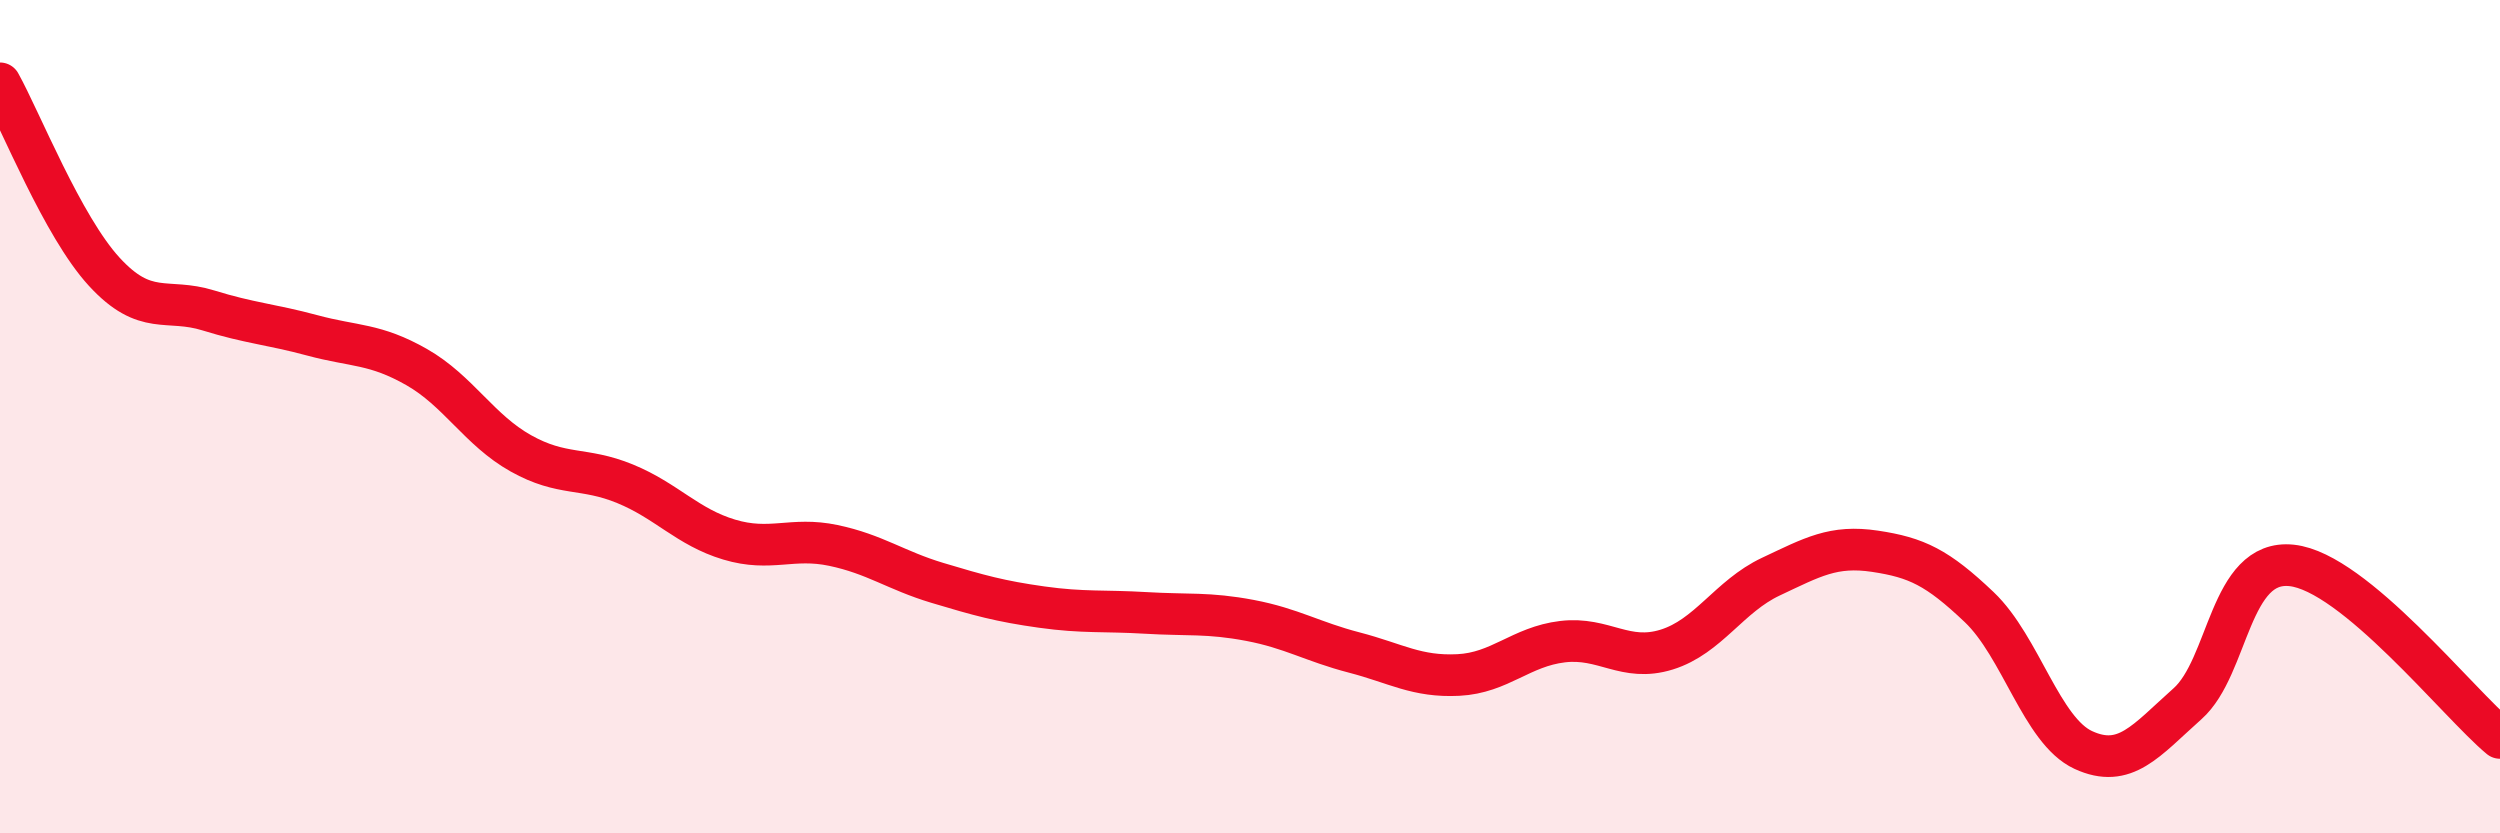
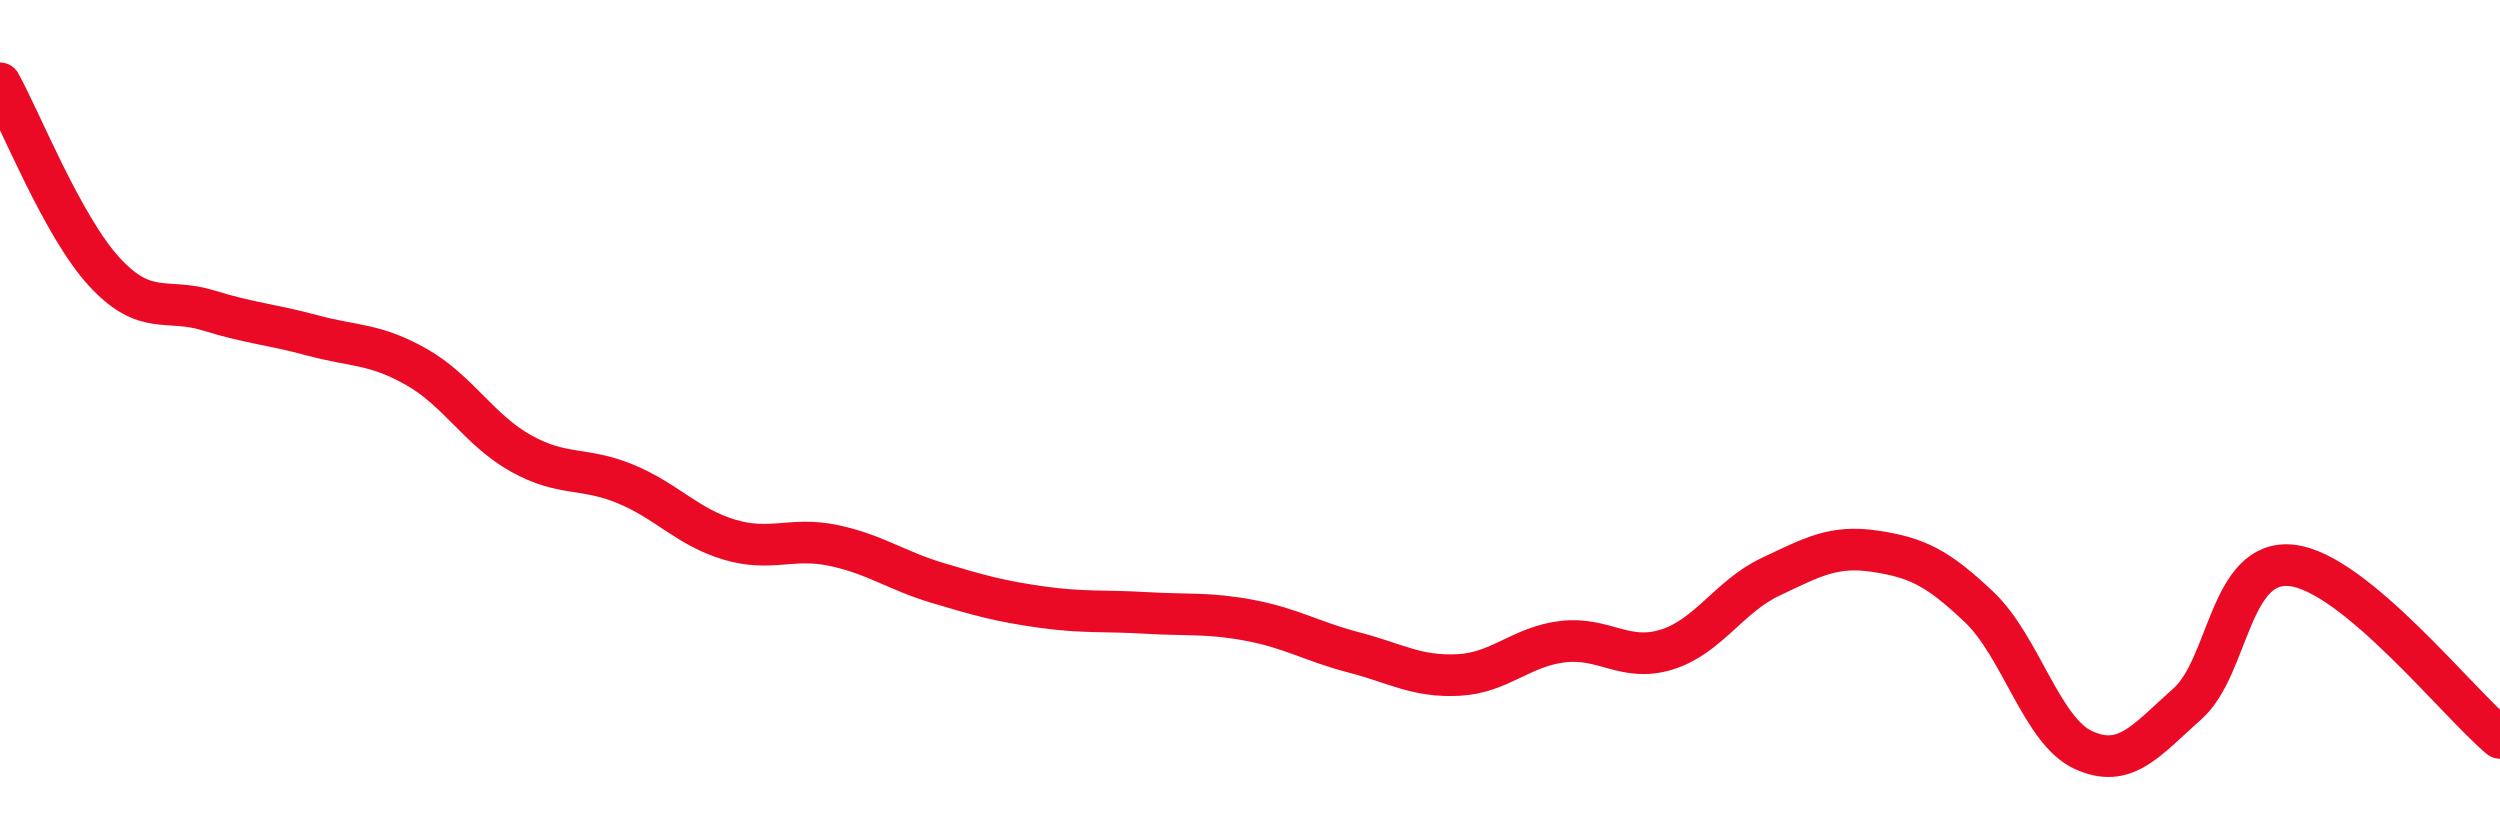
<svg xmlns="http://www.w3.org/2000/svg" width="60" height="20" viewBox="0 0 60 20">
-   <path d="M 0,2 C 0.5,2.9 1.5,5.43 2.5,6.52 C 3.5,7.61 4,7.14 5,7.45 C 6,7.76 6.5,7.78 7.5,8.05 C 8.5,8.32 9,8.24 10,8.81 C 11,9.38 11.5,10.32 12.5,10.88 C 13.5,11.44 14,11.2 15,11.61 C 16,12.02 16.5,12.65 17.5,12.95 C 18.5,13.25 19,12.88 20,13.09 C 21,13.3 21.5,13.69 22.5,13.99 C 23.5,14.29 24,14.43 25,14.57 C 26,14.71 26.5,14.65 27.5,14.71 C 28.5,14.77 29,14.7 30,14.89 C 31,15.08 31.5,15.4 32.5,15.66 C 33.5,15.92 34,16.25 35,16.2 C 36,16.15 36.5,15.52 37.5,15.4 C 38.5,15.28 39,15.9 40,15.59 C 41,15.28 41.5,14.31 42.5,13.84 C 43.5,13.37 44,13.08 45,13.23 C 46,13.38 46.5,13.62 47.5,14.57 C 48.5,15.52 49,17.54 50,18 C 51,18.46 51.5,17.78 52.5,16.89 C 53.5,16 53.5,13.41 55,13.57 C 56.5,13.73 59,16.88 60,17.71L60 20L0 20Z" fill="#EB0A25" opacity="0.1" stroke-linecap="round" stroke-linejoin="round" />
  <path d="M 0,2 C 0.5,2.9 1.5,5.43 2.5,6.52 C 3.5,7.61 4,7.14 5,7.45 C 6,7.76 6.5,7.78 7.5,8.05 C 8.5,8.32 9,8.24 10,8.81 C 11,9.38 11.5,10.32 12.5,10.88 C 13.5,11.44 14,11.2 15,11.61 C 16,12.02 16.5,12.65 17.5,12.95 C 18.5,13.25 19,12.88 20,13.09 C 21,13.3 21.5,13.69 22.5,13.99 C 23.5,14.29 24,14.43 25,14.57 C 26,14.71 26.5,14.65 27.5,14.71 C 28.5,14.77 29,14.7 30,14.89 C 31,15.08 31.5,15.4 32.5,15.66 C 33.5,15.92 34,16.25 35,16.2 C 36,16.15 36.5,15.52 37.5,15.4 C 38.5,15.28 39,15.9 40,15.59 C 41,15.28 41.5,14.31 42.5,13.84 C 43.5,13.37 44,13.08 45,13.23 C 46,13.38 46.5,13.62 47.5,14.57 C 48.5,15.52 49,17.54 50,18 C 51,18.46 51.5,17.78 52.5,16.89 C 53.5,16 53.5,13.41 55,13.57 C 56.5,13.73 59,16.88 60,17.71" stroke="#EB0A25" stroke-width="1" fill="none" stroke-linecap="round" stroke-linejoin="round" />
</svg>